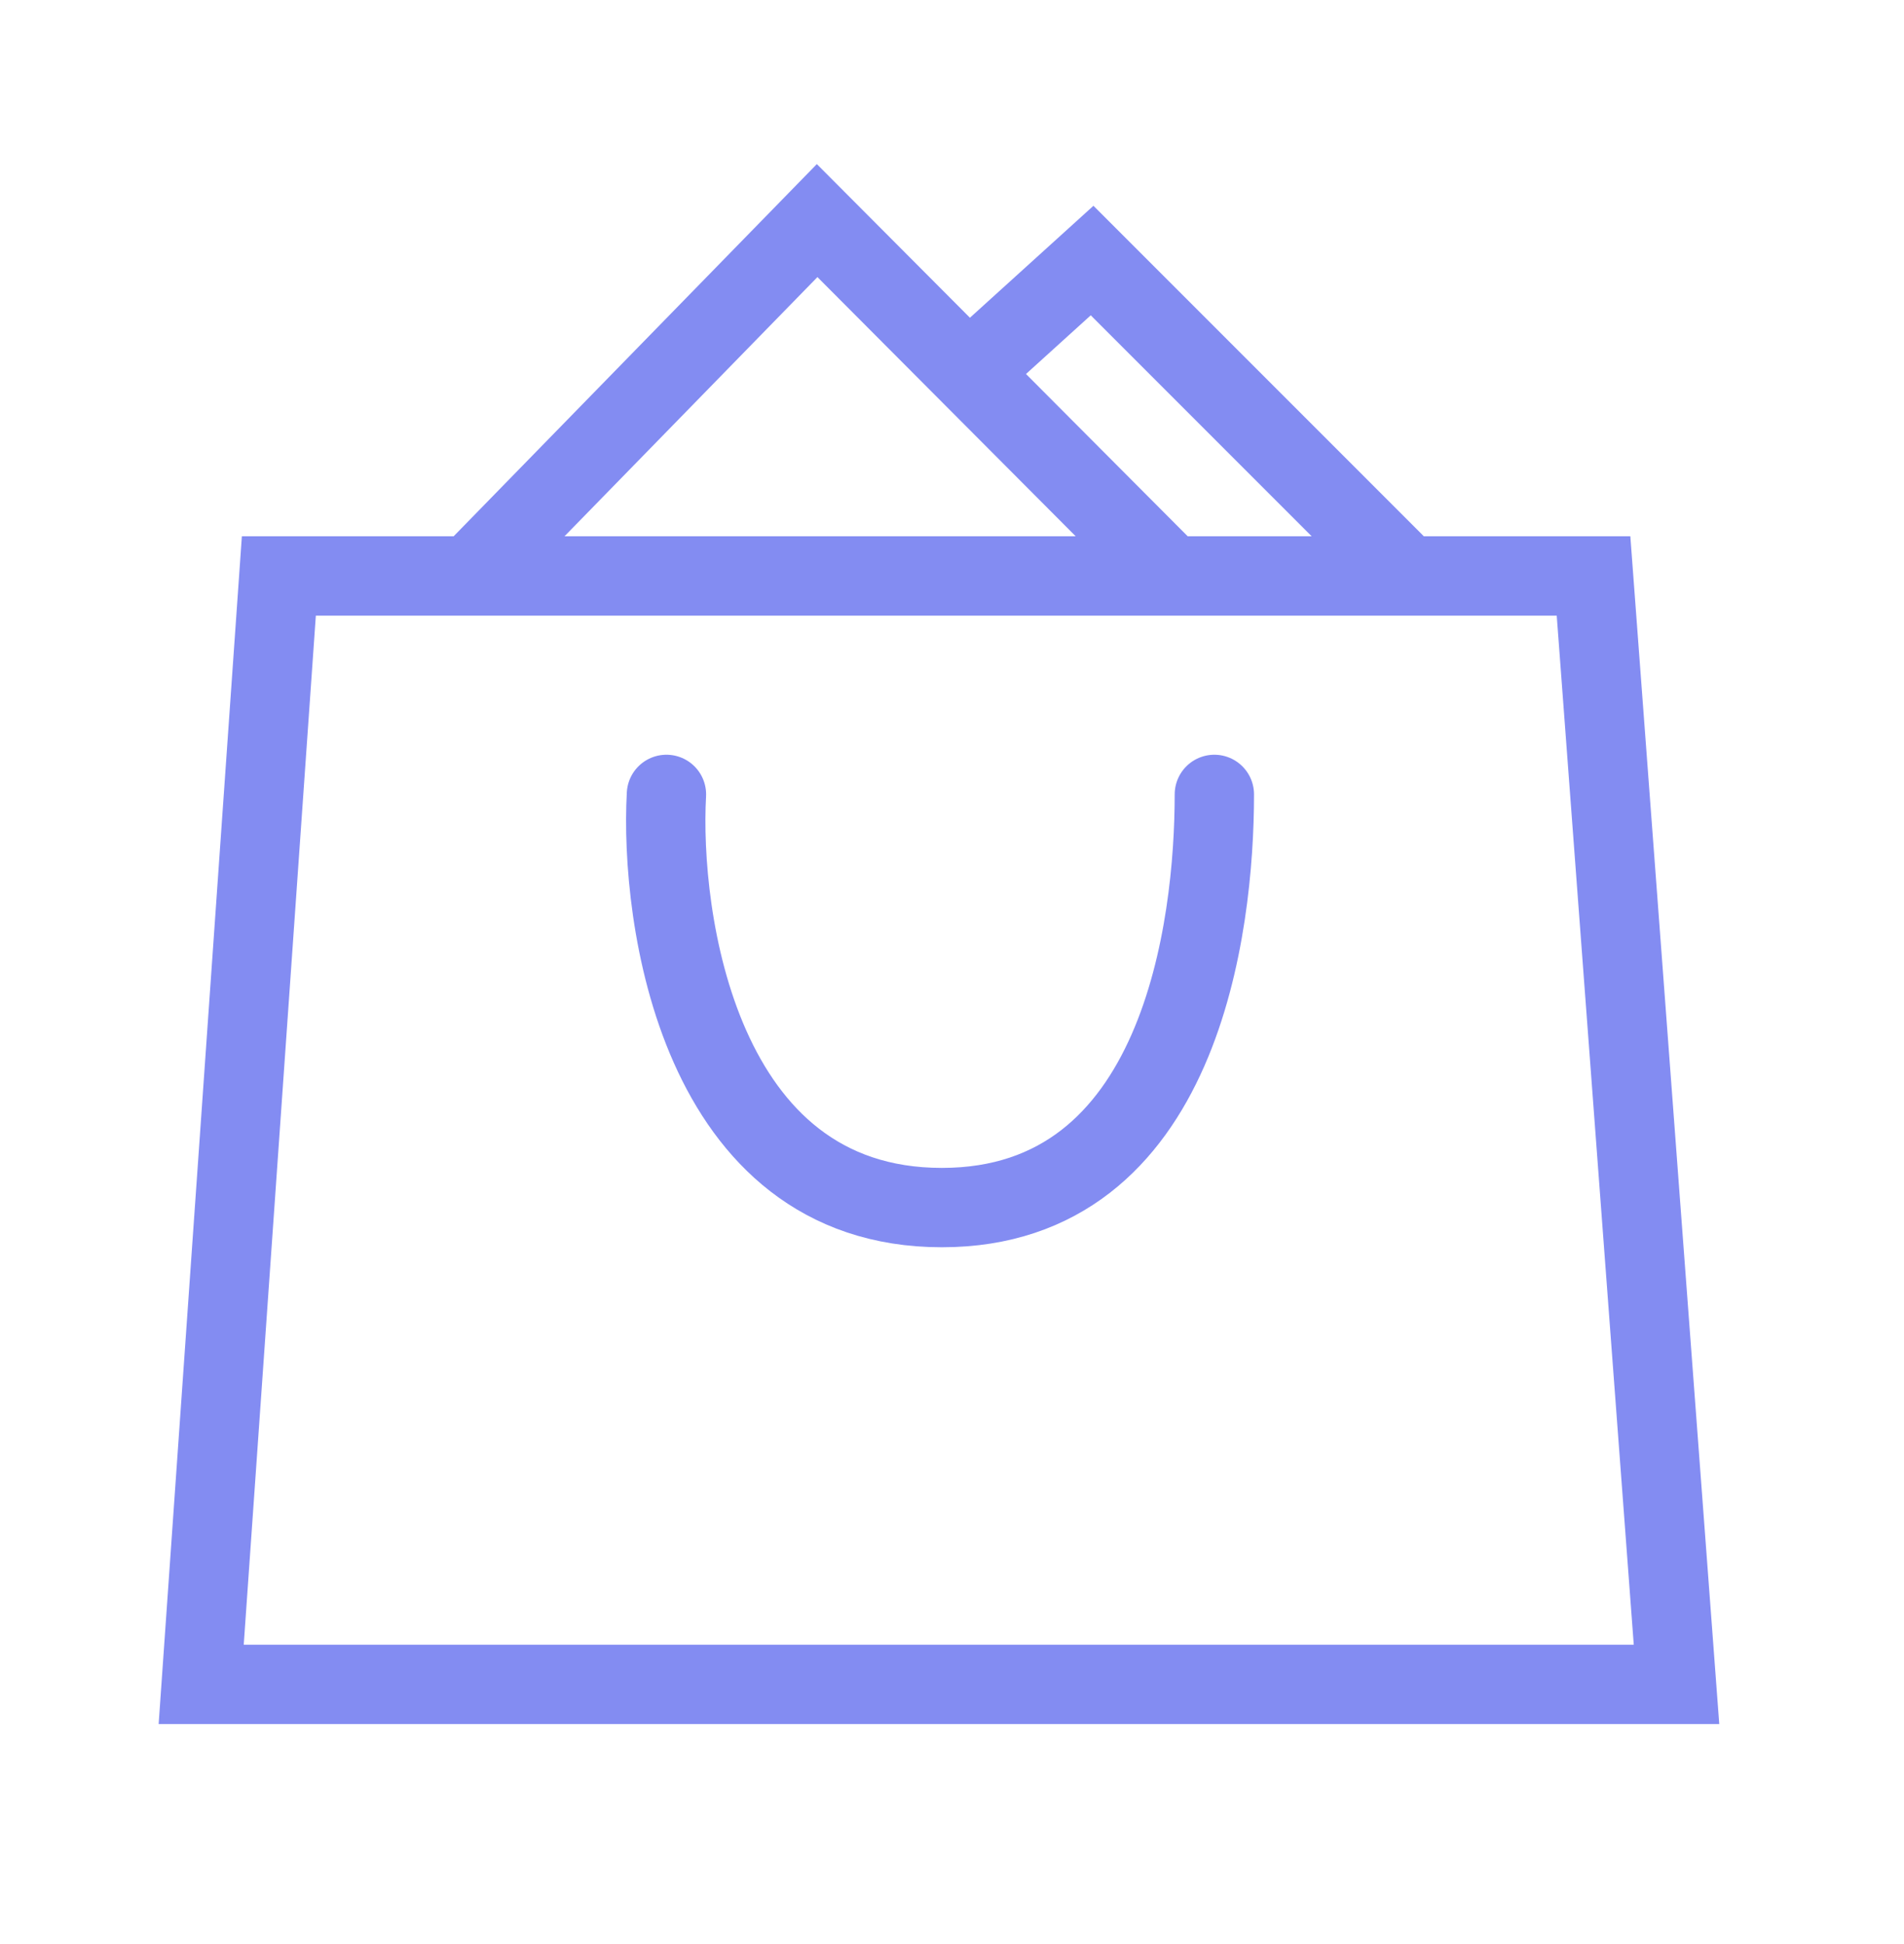
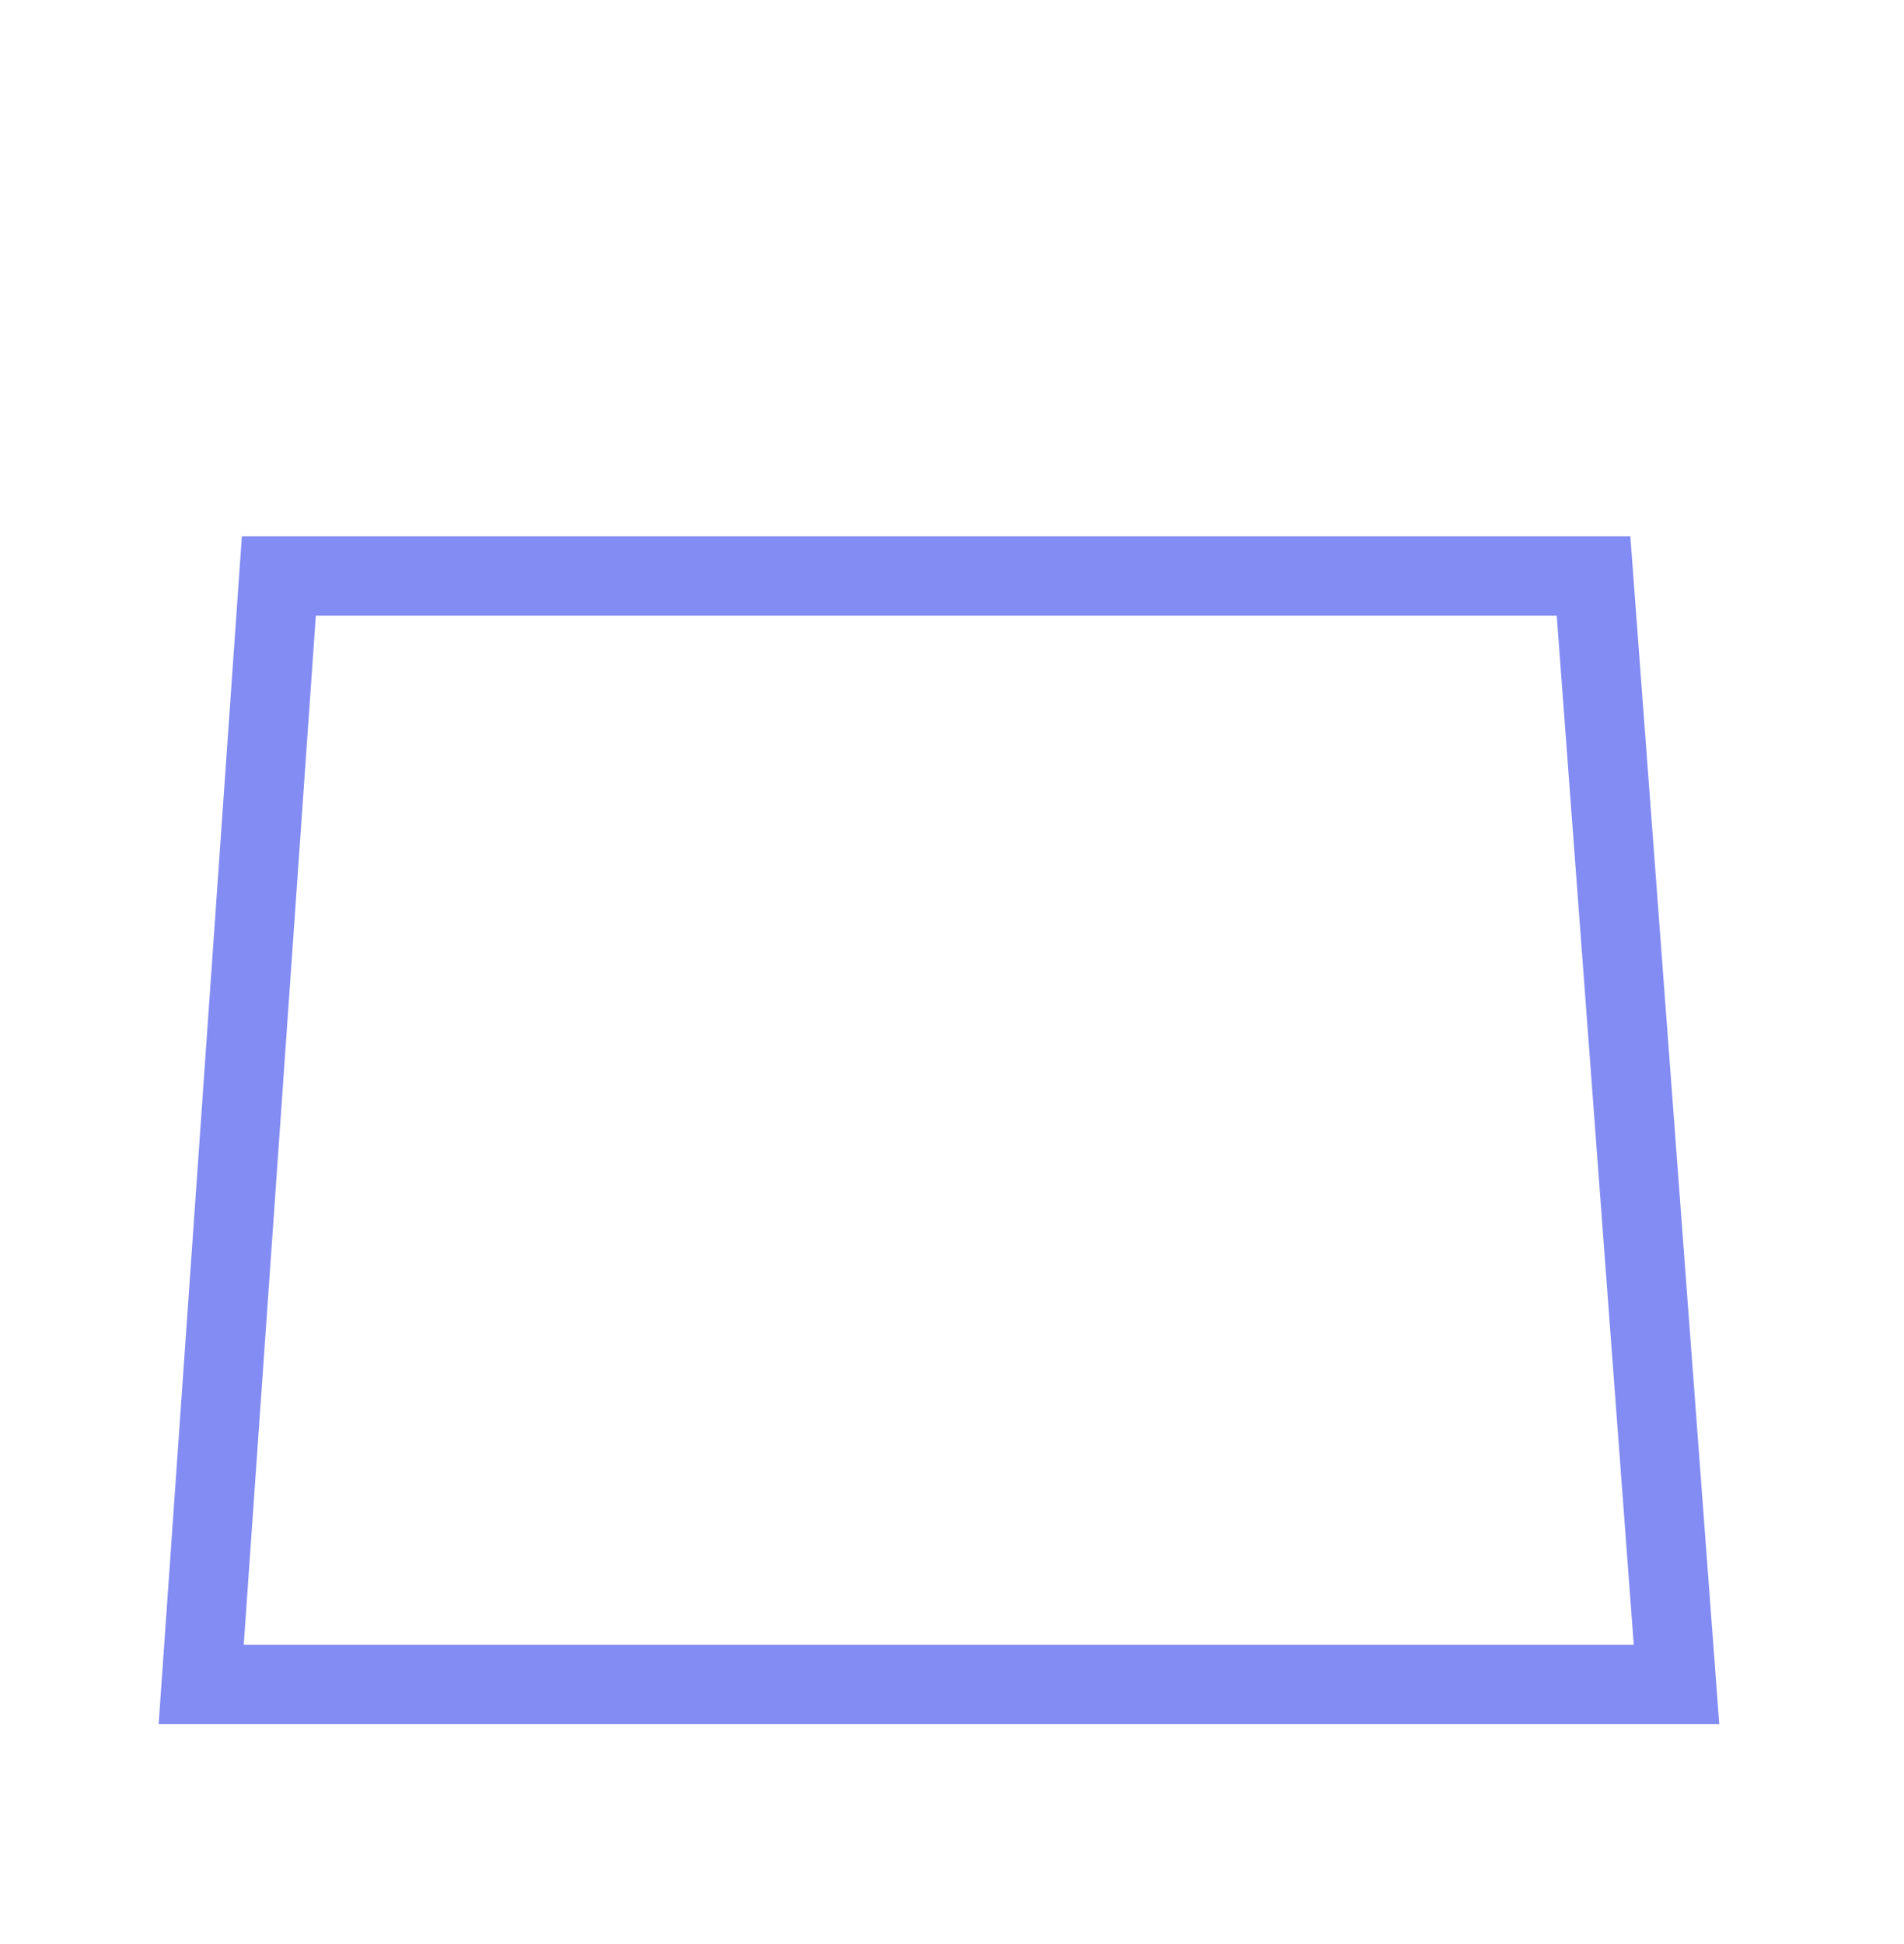
<svg xmlns="http://www.w3.org/2000/svg" width="48" height="49" viewBox="0 0 48 49" fill="none">
-   <path d="M16.801 20.023C16.632 23.084 17.584 30.437 23.744 30.437C29.783 30.437 30.614 23.34 30.614 20.023" stroke="#838CF2" stroke-width="2" stroke-linecap="round" />
-   <path d="M11.927 14.446L20.6 5.56L29.456 14.446" stroke="#838CF2" stroke-width="2" stroke-linecap="round" />
-   <path d="M24.6 9.224L27.532 6.567L35.166 14.202" stroke="#838CF2" stroke-width="2" stroke-linecap="round" />
  <path d="M5.072 42.455L7.03 14.517H40.173L42.265 42.455H5.072Z" stroke="#838CF2" stroke-width="2" />
</svg>